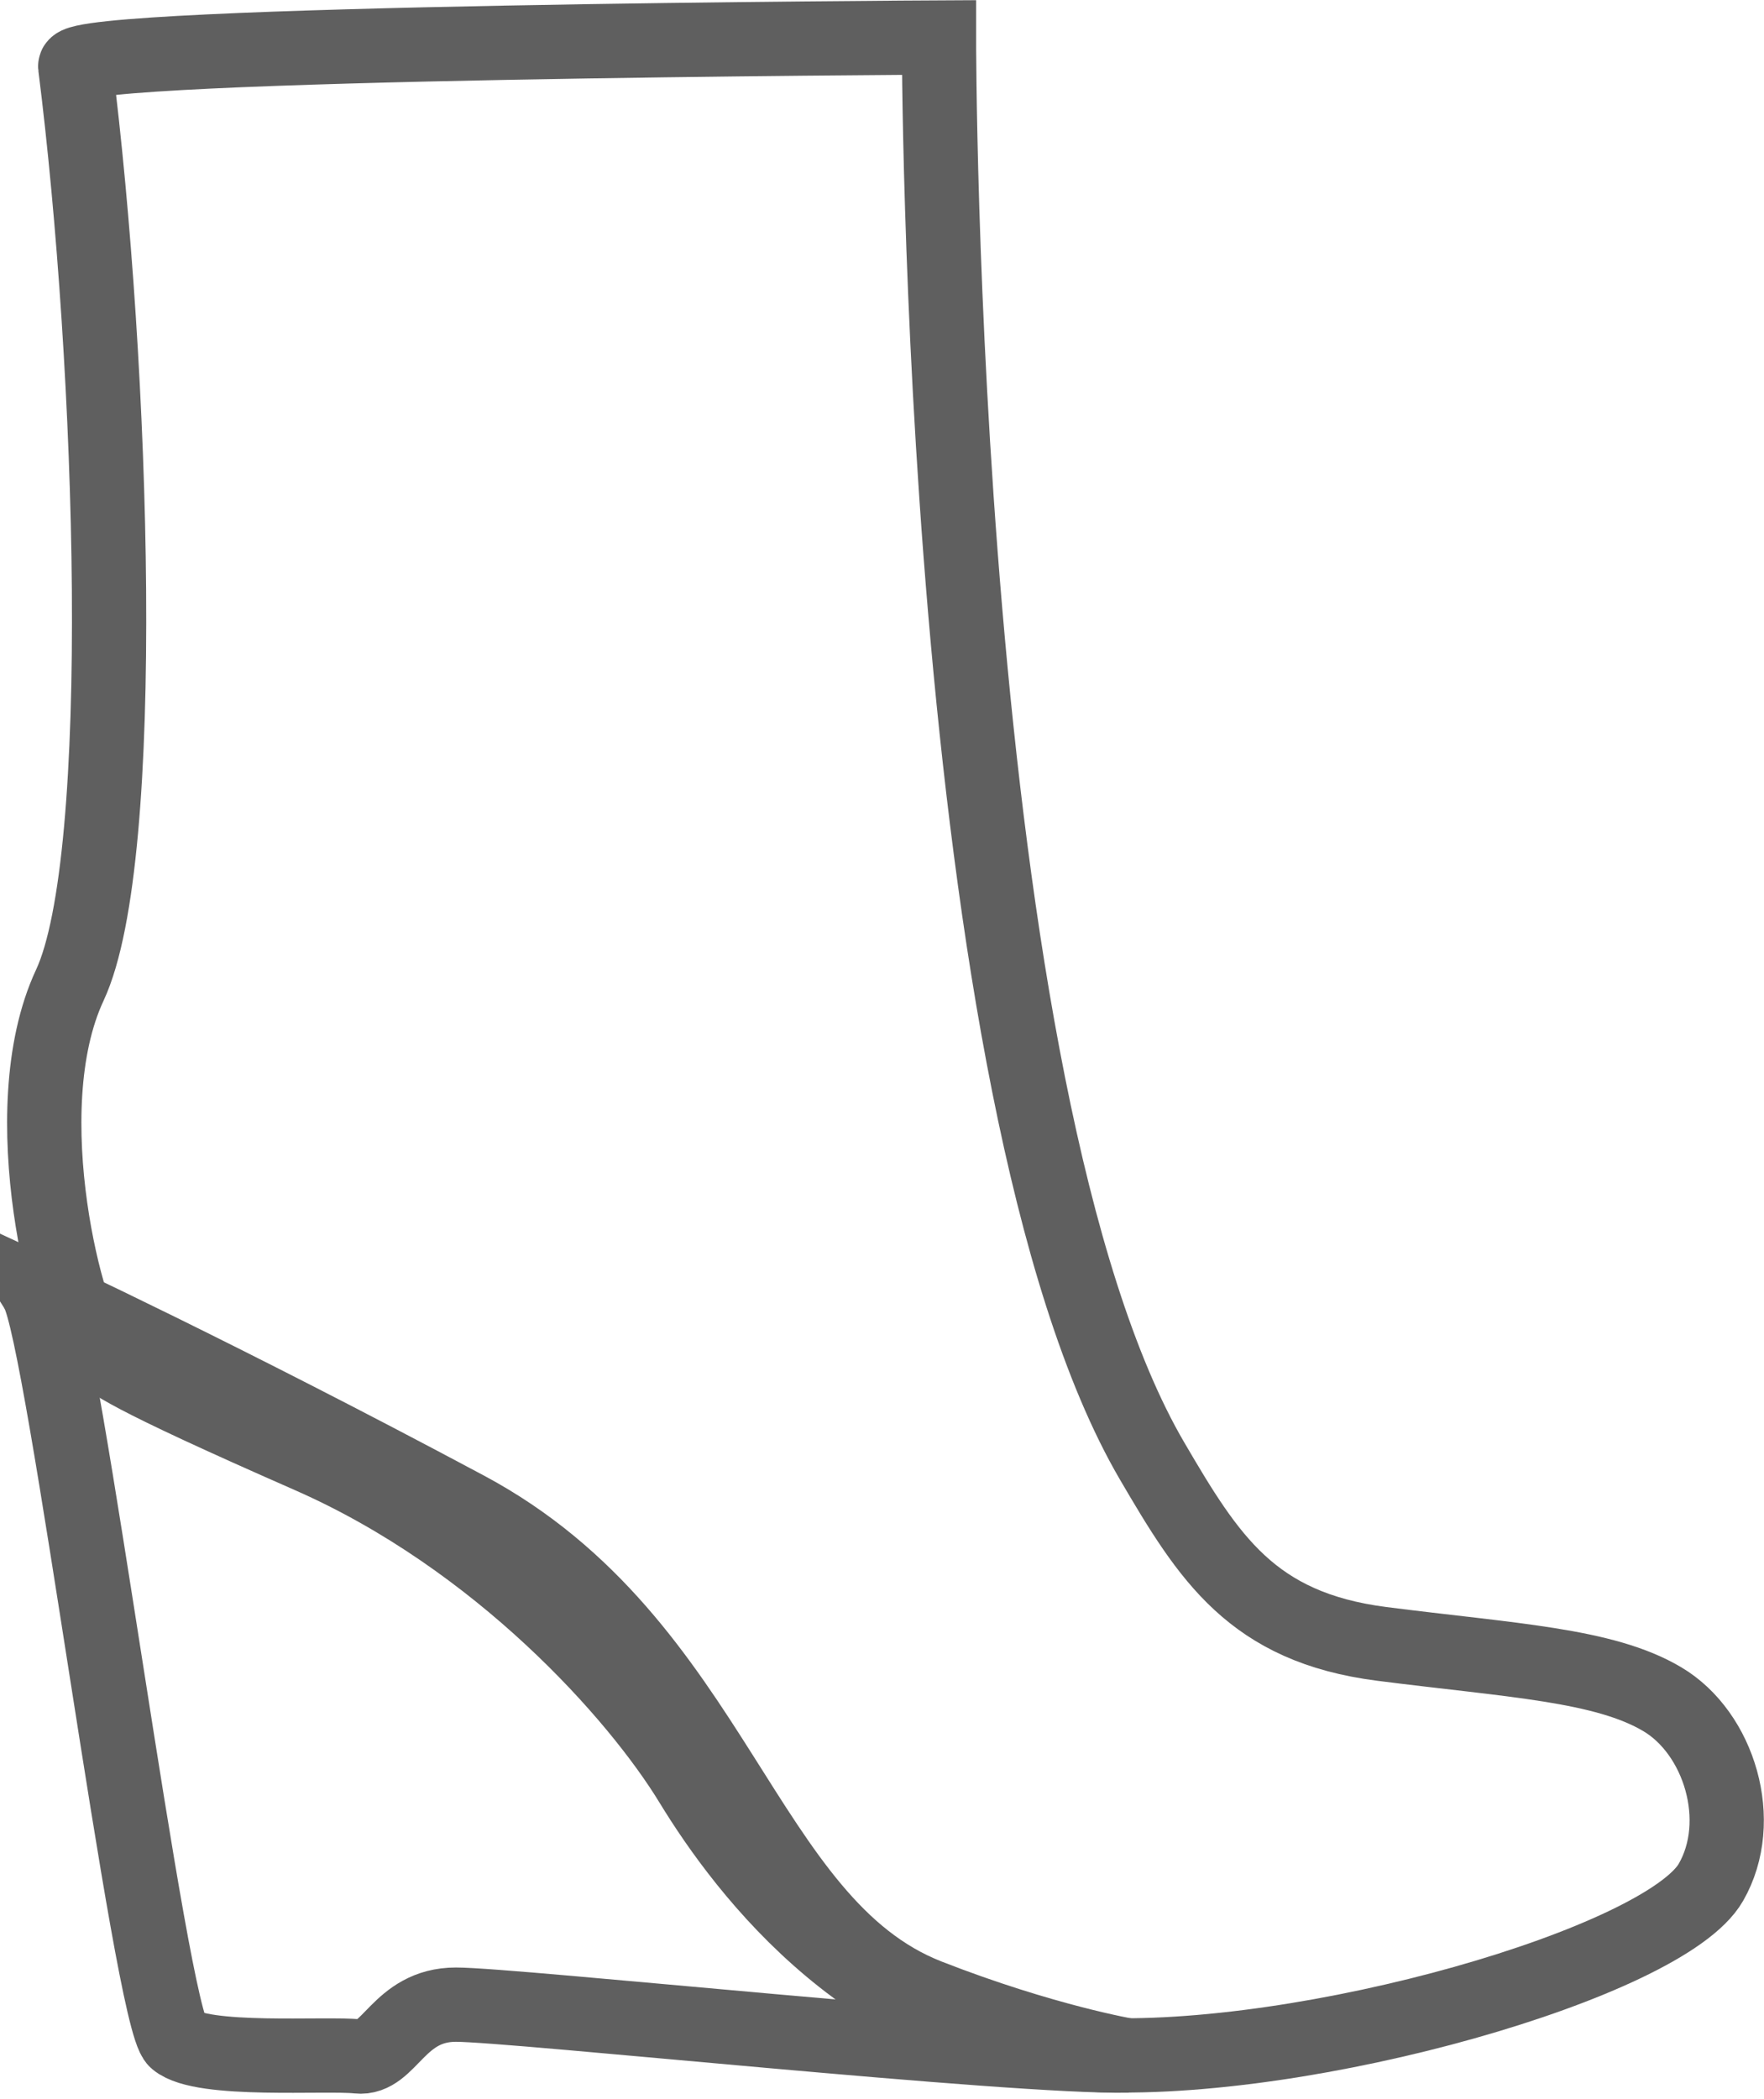
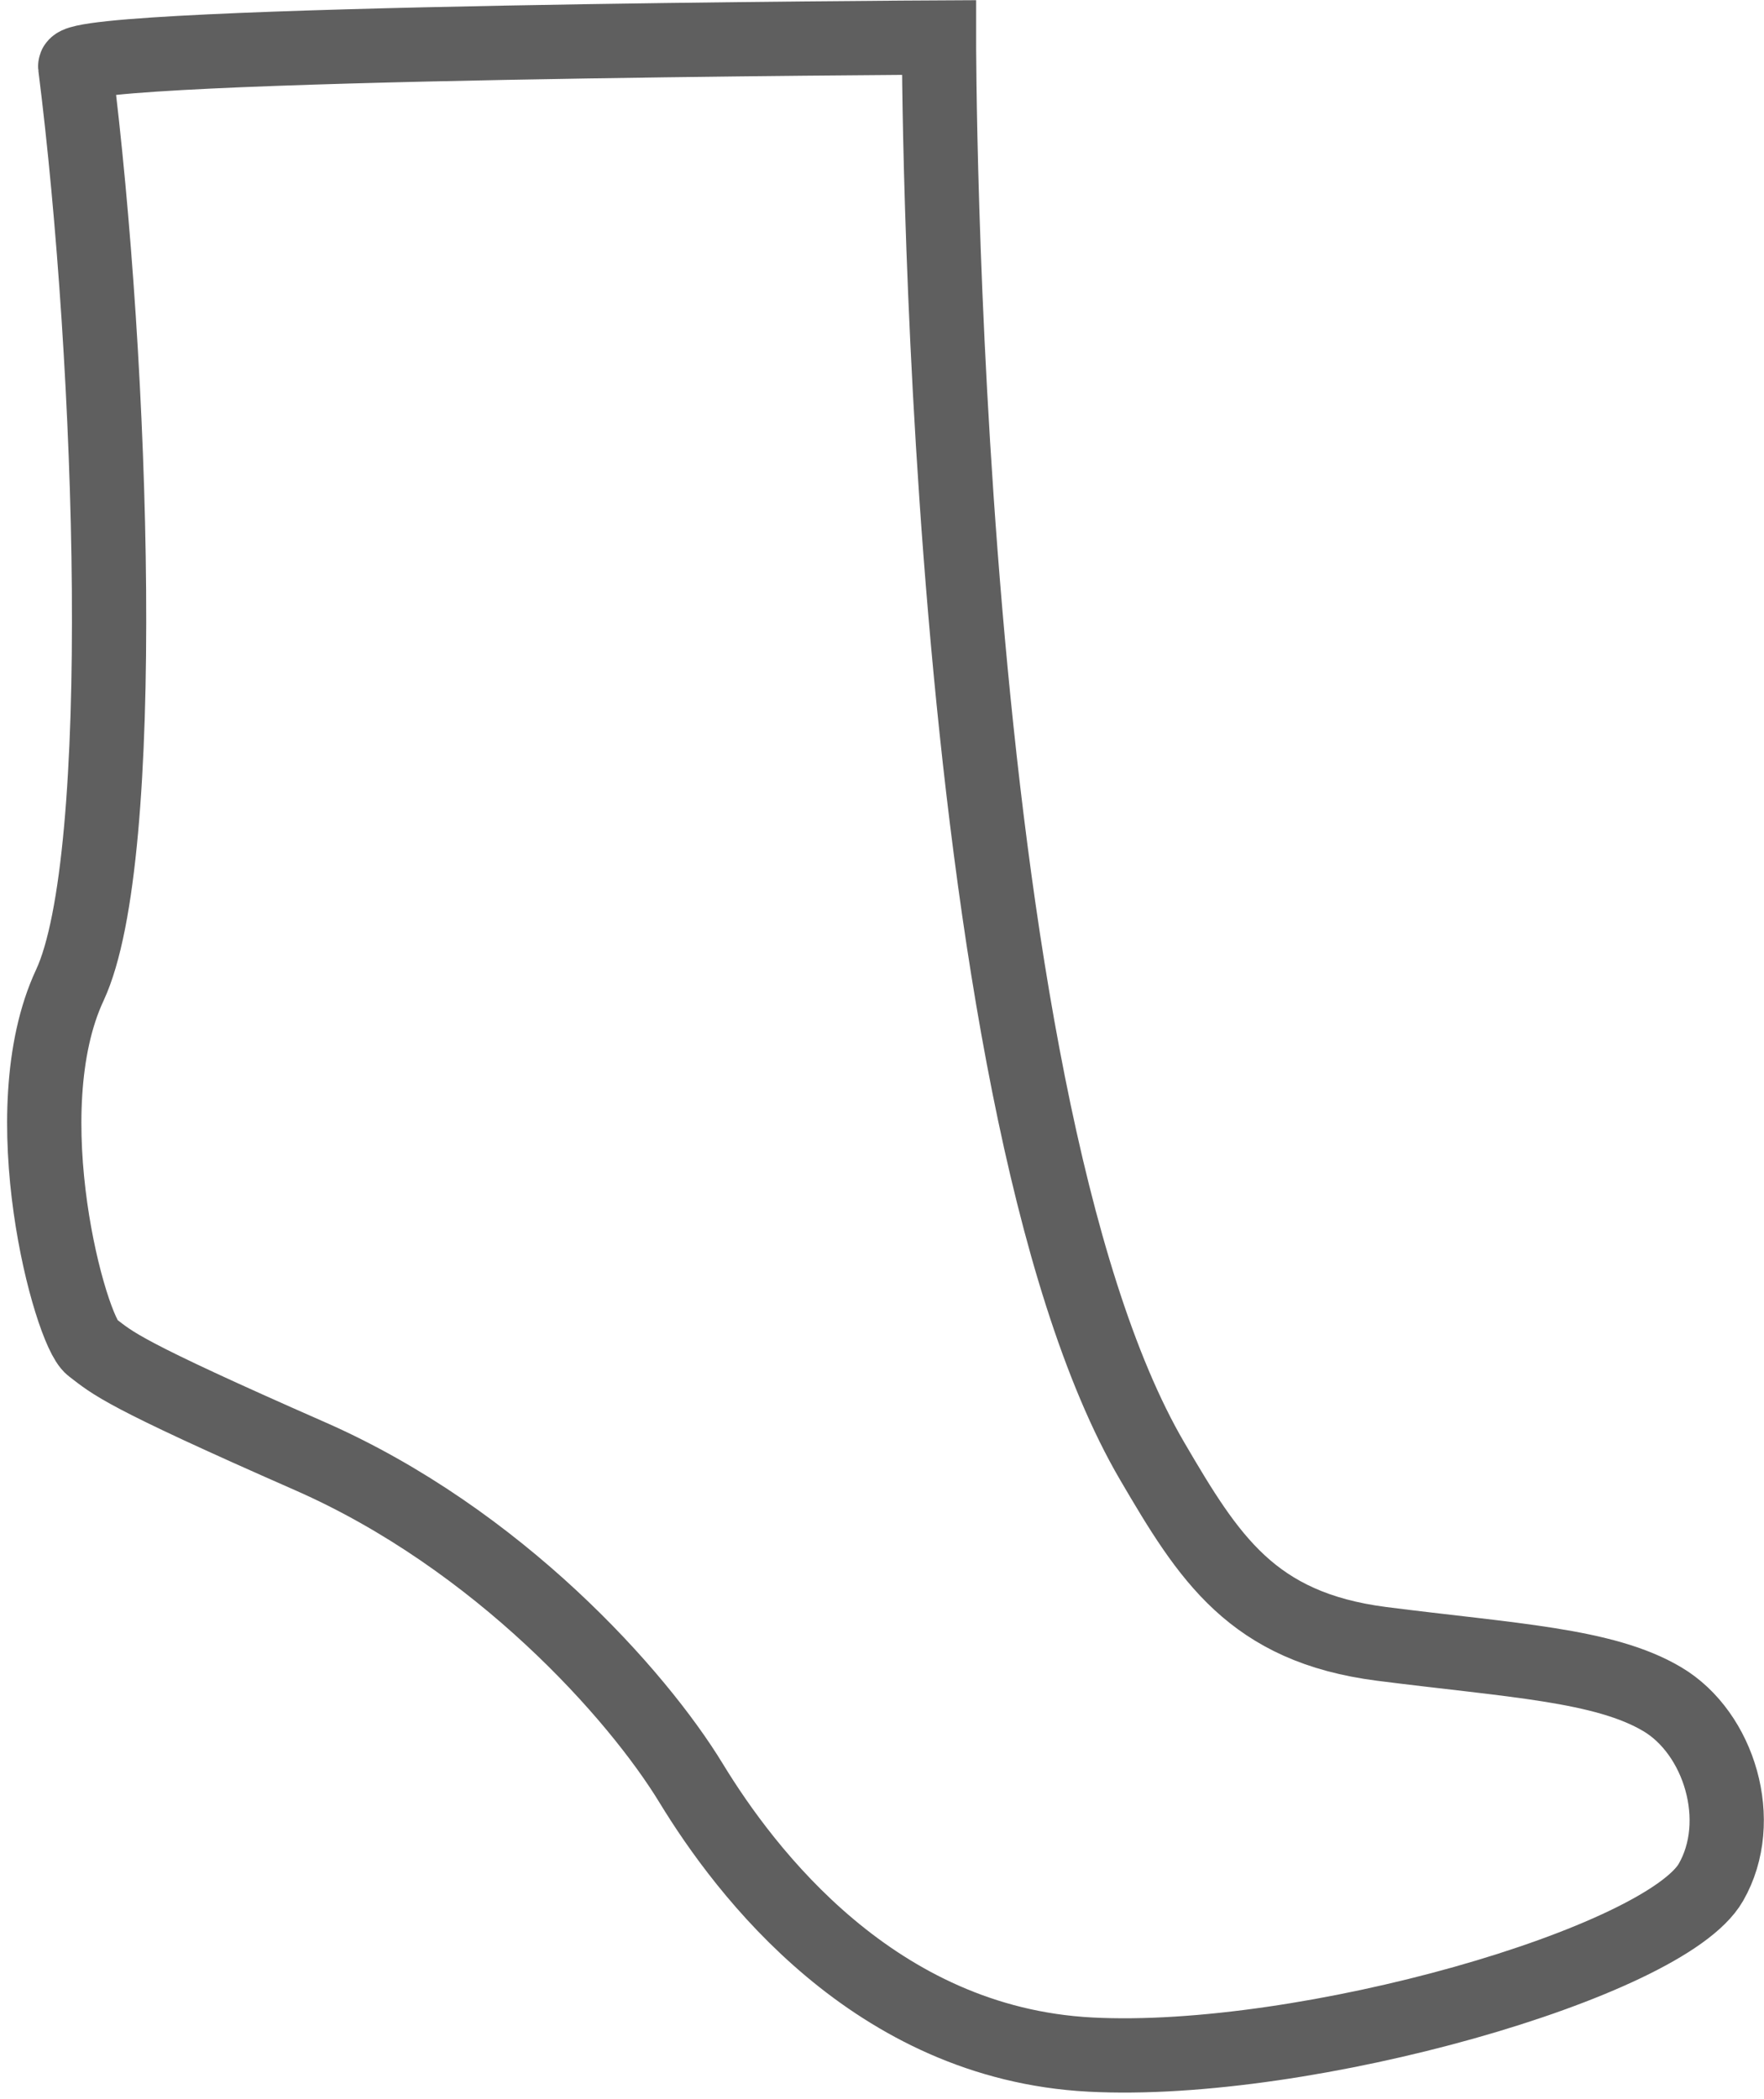
<svg xmlns="http://www.w3.org/2000/svg" preserveAspectRatio="xMidYMid" width="23.75" height="28.25" viewBox="0 0 23.75 28.25">
  <defs>
    <style>
      .cls-1 {
        stroke: #5f5f5f;
        stroke-width: 1px;
        fill: none;
        fill-rule: evenodd;
      }
    </style>
  </defs>
  <g>
-     <path d="M15.186,27.668 C13.641,27.700 6.914,26.983 6.138,26.983 C5.361,26.983 5.244,27.727 4.817,27.680 C4.390,27.632 2.720,27.764 2.370,27.467 C2.021,27.170 0.856,17.948 0.506,17.390 C0.506,17.390 2.904,18.499 6.279,20.302 C9.655,22.105 9.991,25.889 12.497,26.869 C14.056,27.478 15.186,27.668 15.186,27.668 Z" class="cls-1" />
    <path d="M1.013,0.893 C0.971,0.563 12.642,0.505 12.642,0.505 C12.642,0.505 12.631,14.744 15.513,19.668 C16.276,20.972 16.857,21.903 18.602,22.127 C20.346,22.350 21.598,22.406 22.381,22.872 C23.149,23.327 23.509,24.514 23.035,25.337 C22.418,26.411 17.584,27.808 14.677,27.655 C11.770,27.502 10.033,25.195 9.306,24.003 C8.580,22.811 6.714,20.716 4.170,19.599 C1.626,18.481 1.526,18.354 1.235,18.131 C0.944,17.907 0.141,14.974 0.940,13.261 C1.740,11.547 1.522,4.916 1.013,0.893 Z" class="cls-1" />
  </g>
</svg>